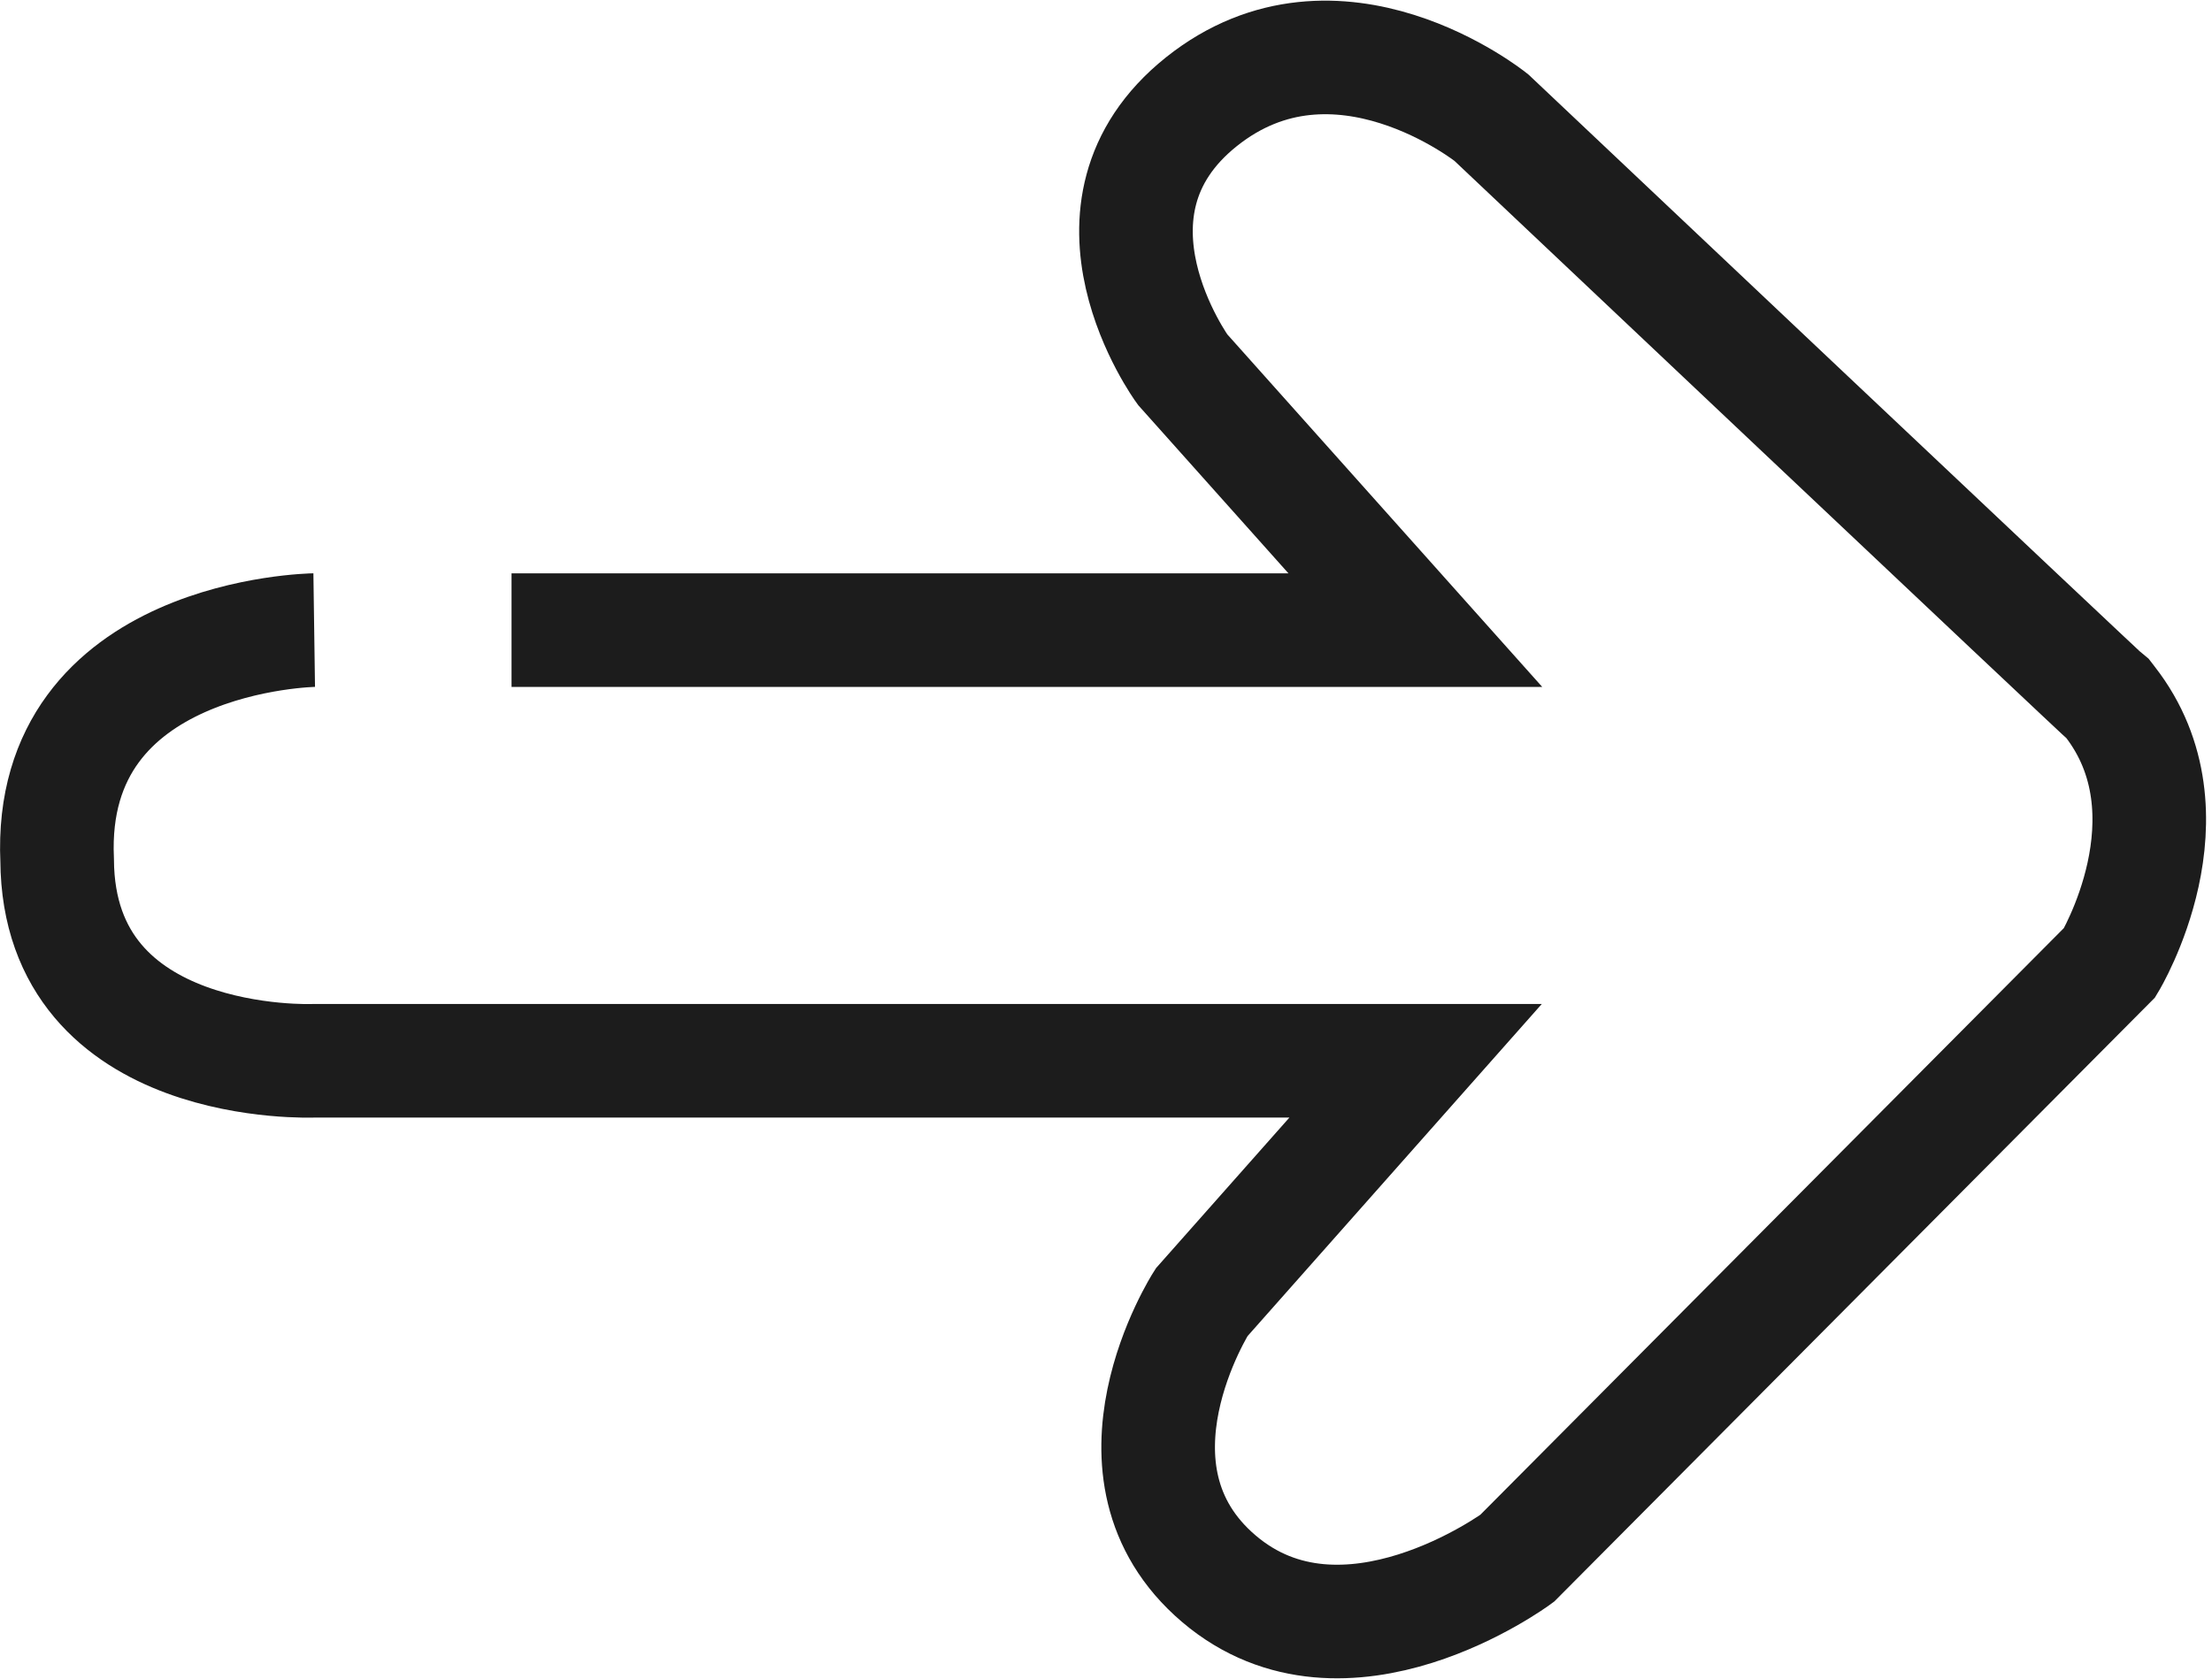
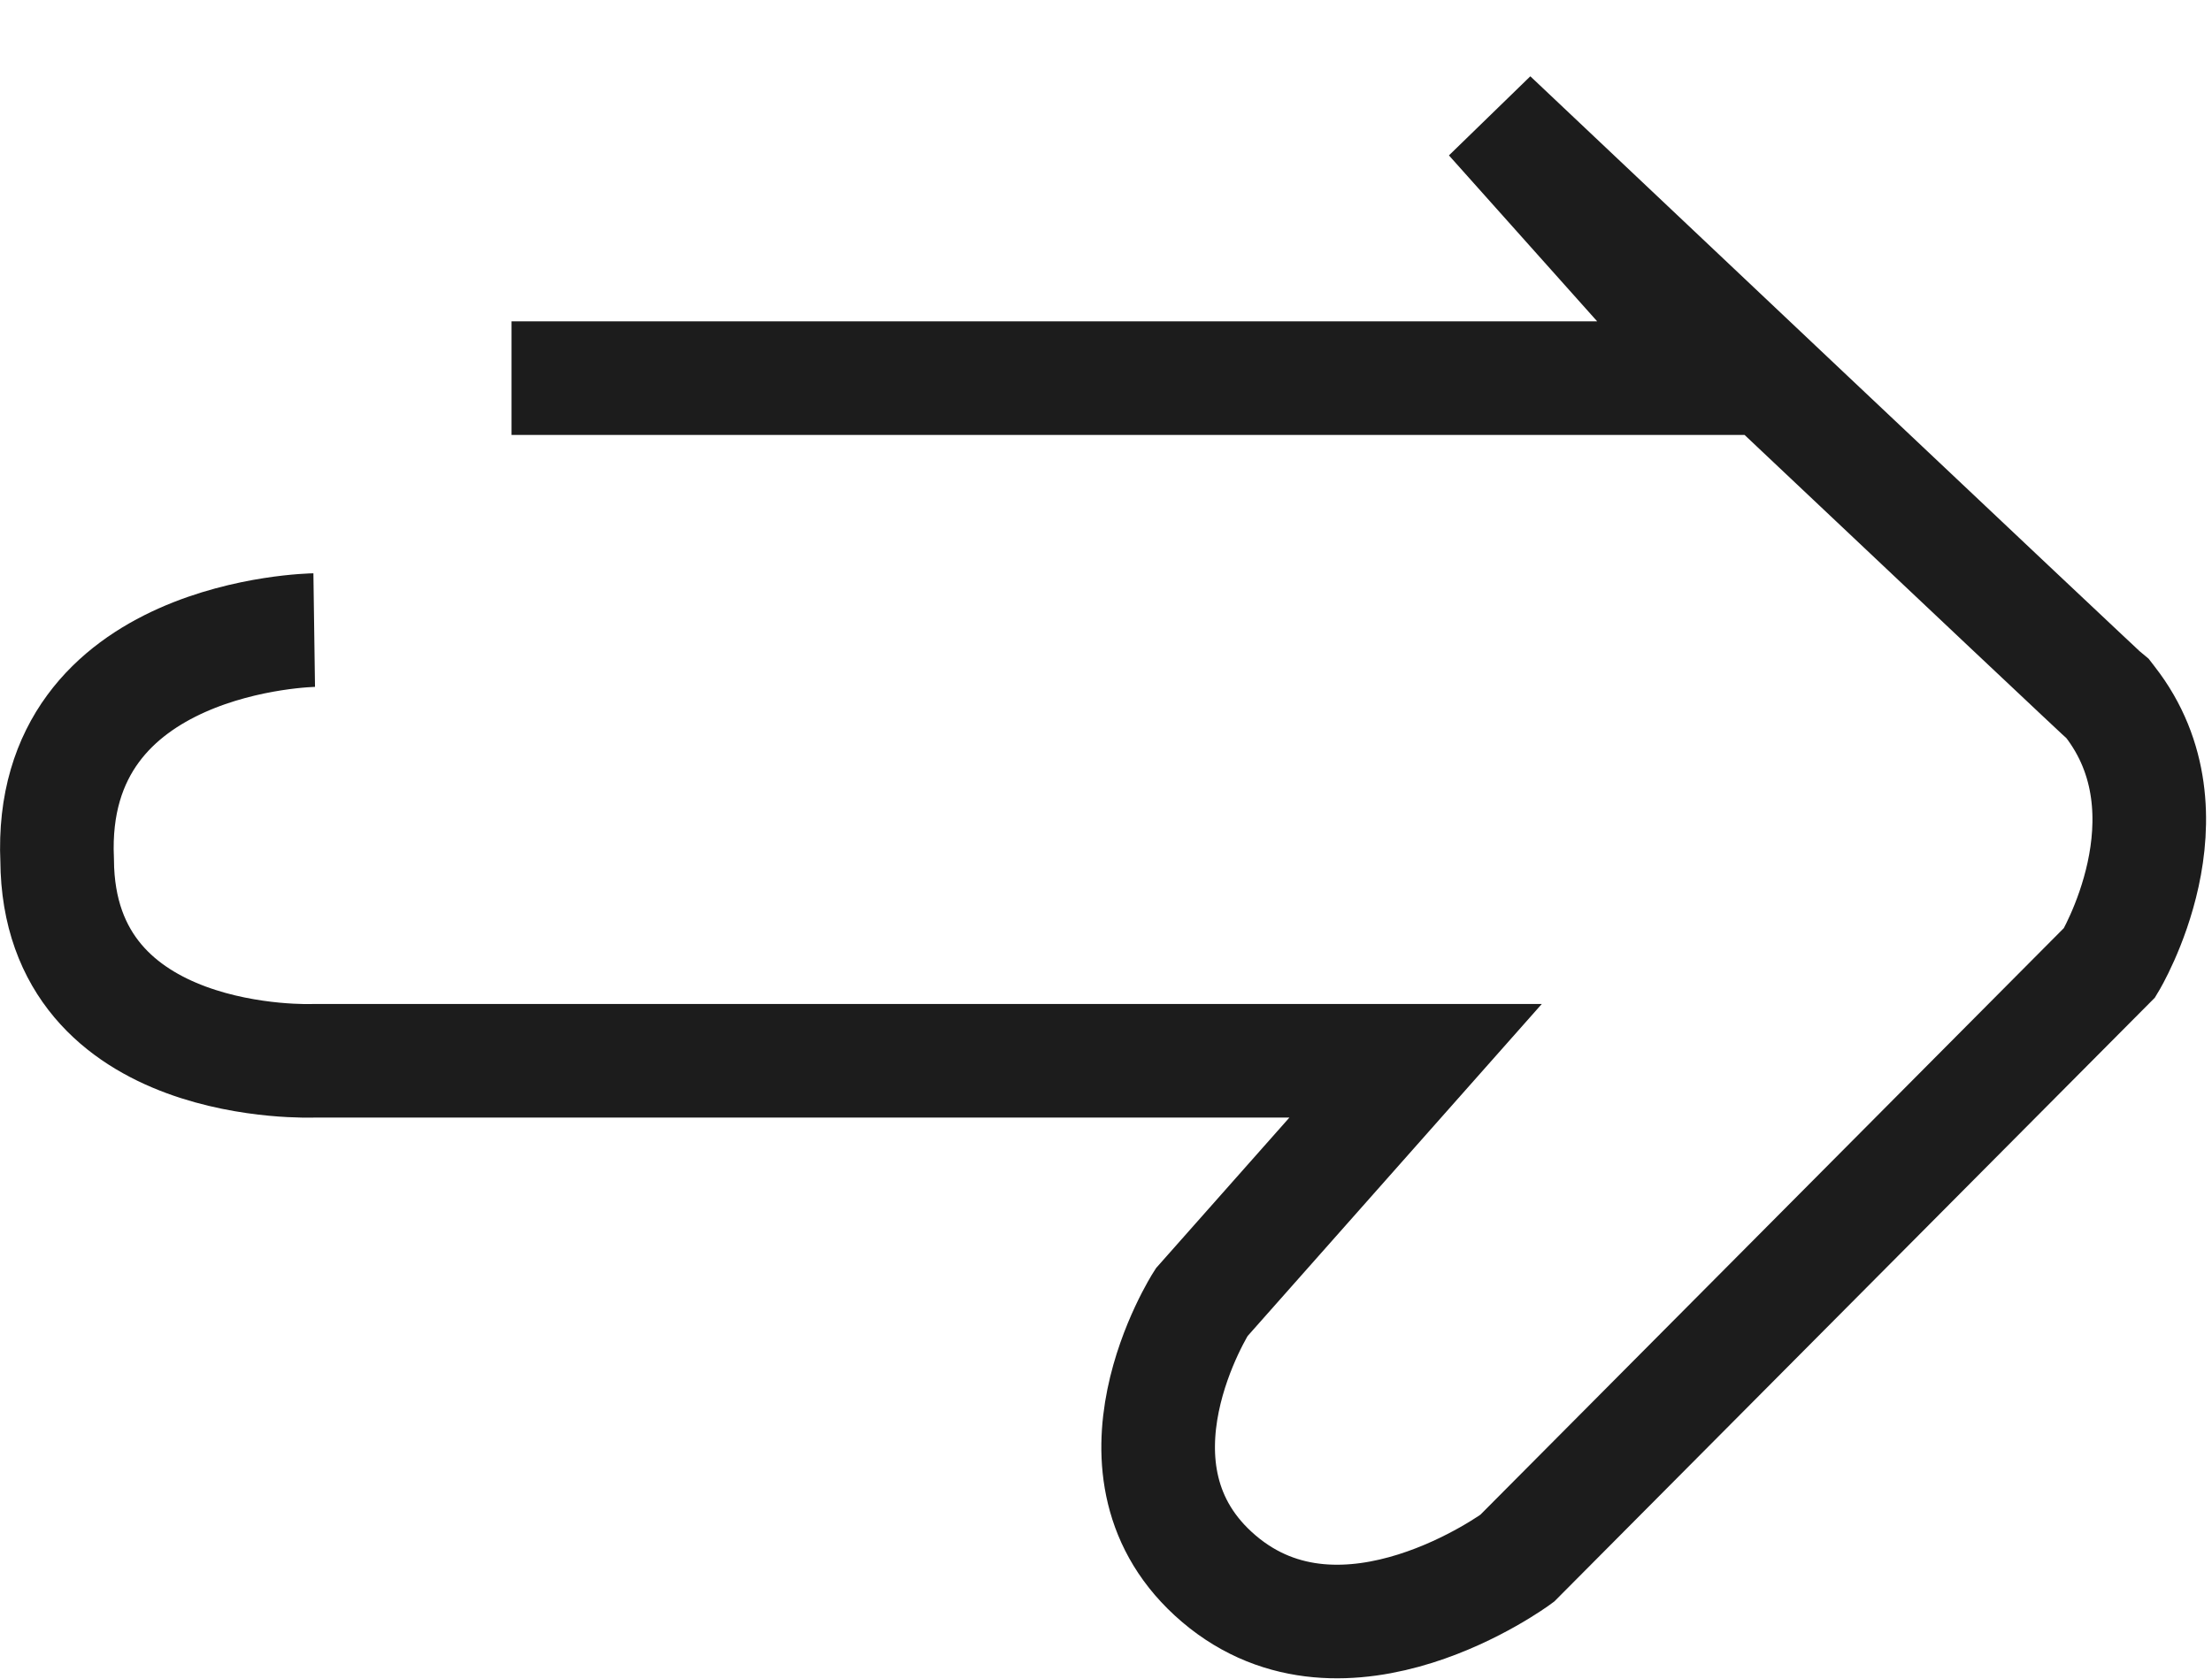
<svg xmlns="http://www.w3.org/2000/svg" width="58.411" height="44.343" viewBox="0 0 58.411 44.343">
  <g id="Grupo_19" data-name="Grupo 19" transform="translate(-70.499 170.516)">
-     <path id="Caminho_19" data-name="Caminho 19" d="M18.75,86.92s-7.056.1-6.788,6.075c.032,5.594,6.788,5.3,6.788,5.3H47.834l-5.652,6.381s-2.862,4.475.458,7.3,7.874-.539,7.874-.539L66.163,95.7s2.35-3.895,0-6.9l-.03-.039c-.137-.1-16.3-15.378-16.3-15.378s-4.077-3.274-7.653-.42-.5,7.075-.5,7.075l6.147,6.883H23.961" transform="translate(60.046 -240.794)" fill="none" stroke="#1c1c1c" stroke-width="3" />
+     <path id="Caminho_19" data-name="Caminho 19" d="M18.75,86.92s-7.056.1-6.788,6.075c.032,5.594,6.788,5.3,6.788,5.3H47.834l-5.652,6.381s-2.862,4.475.458,7.3,7.874-.539,7.874-.539L66.163,95.7s2.35-3.895,0-6.9l-.03-.039c-.137-.1-16.3-15.378-16.3-15.378l6.147,6.883H23.961" transform="translate(60.046 -240.794)" fill="none" stroke="#1c1c1c" stroke-width="3" />
  </g>
</svg>